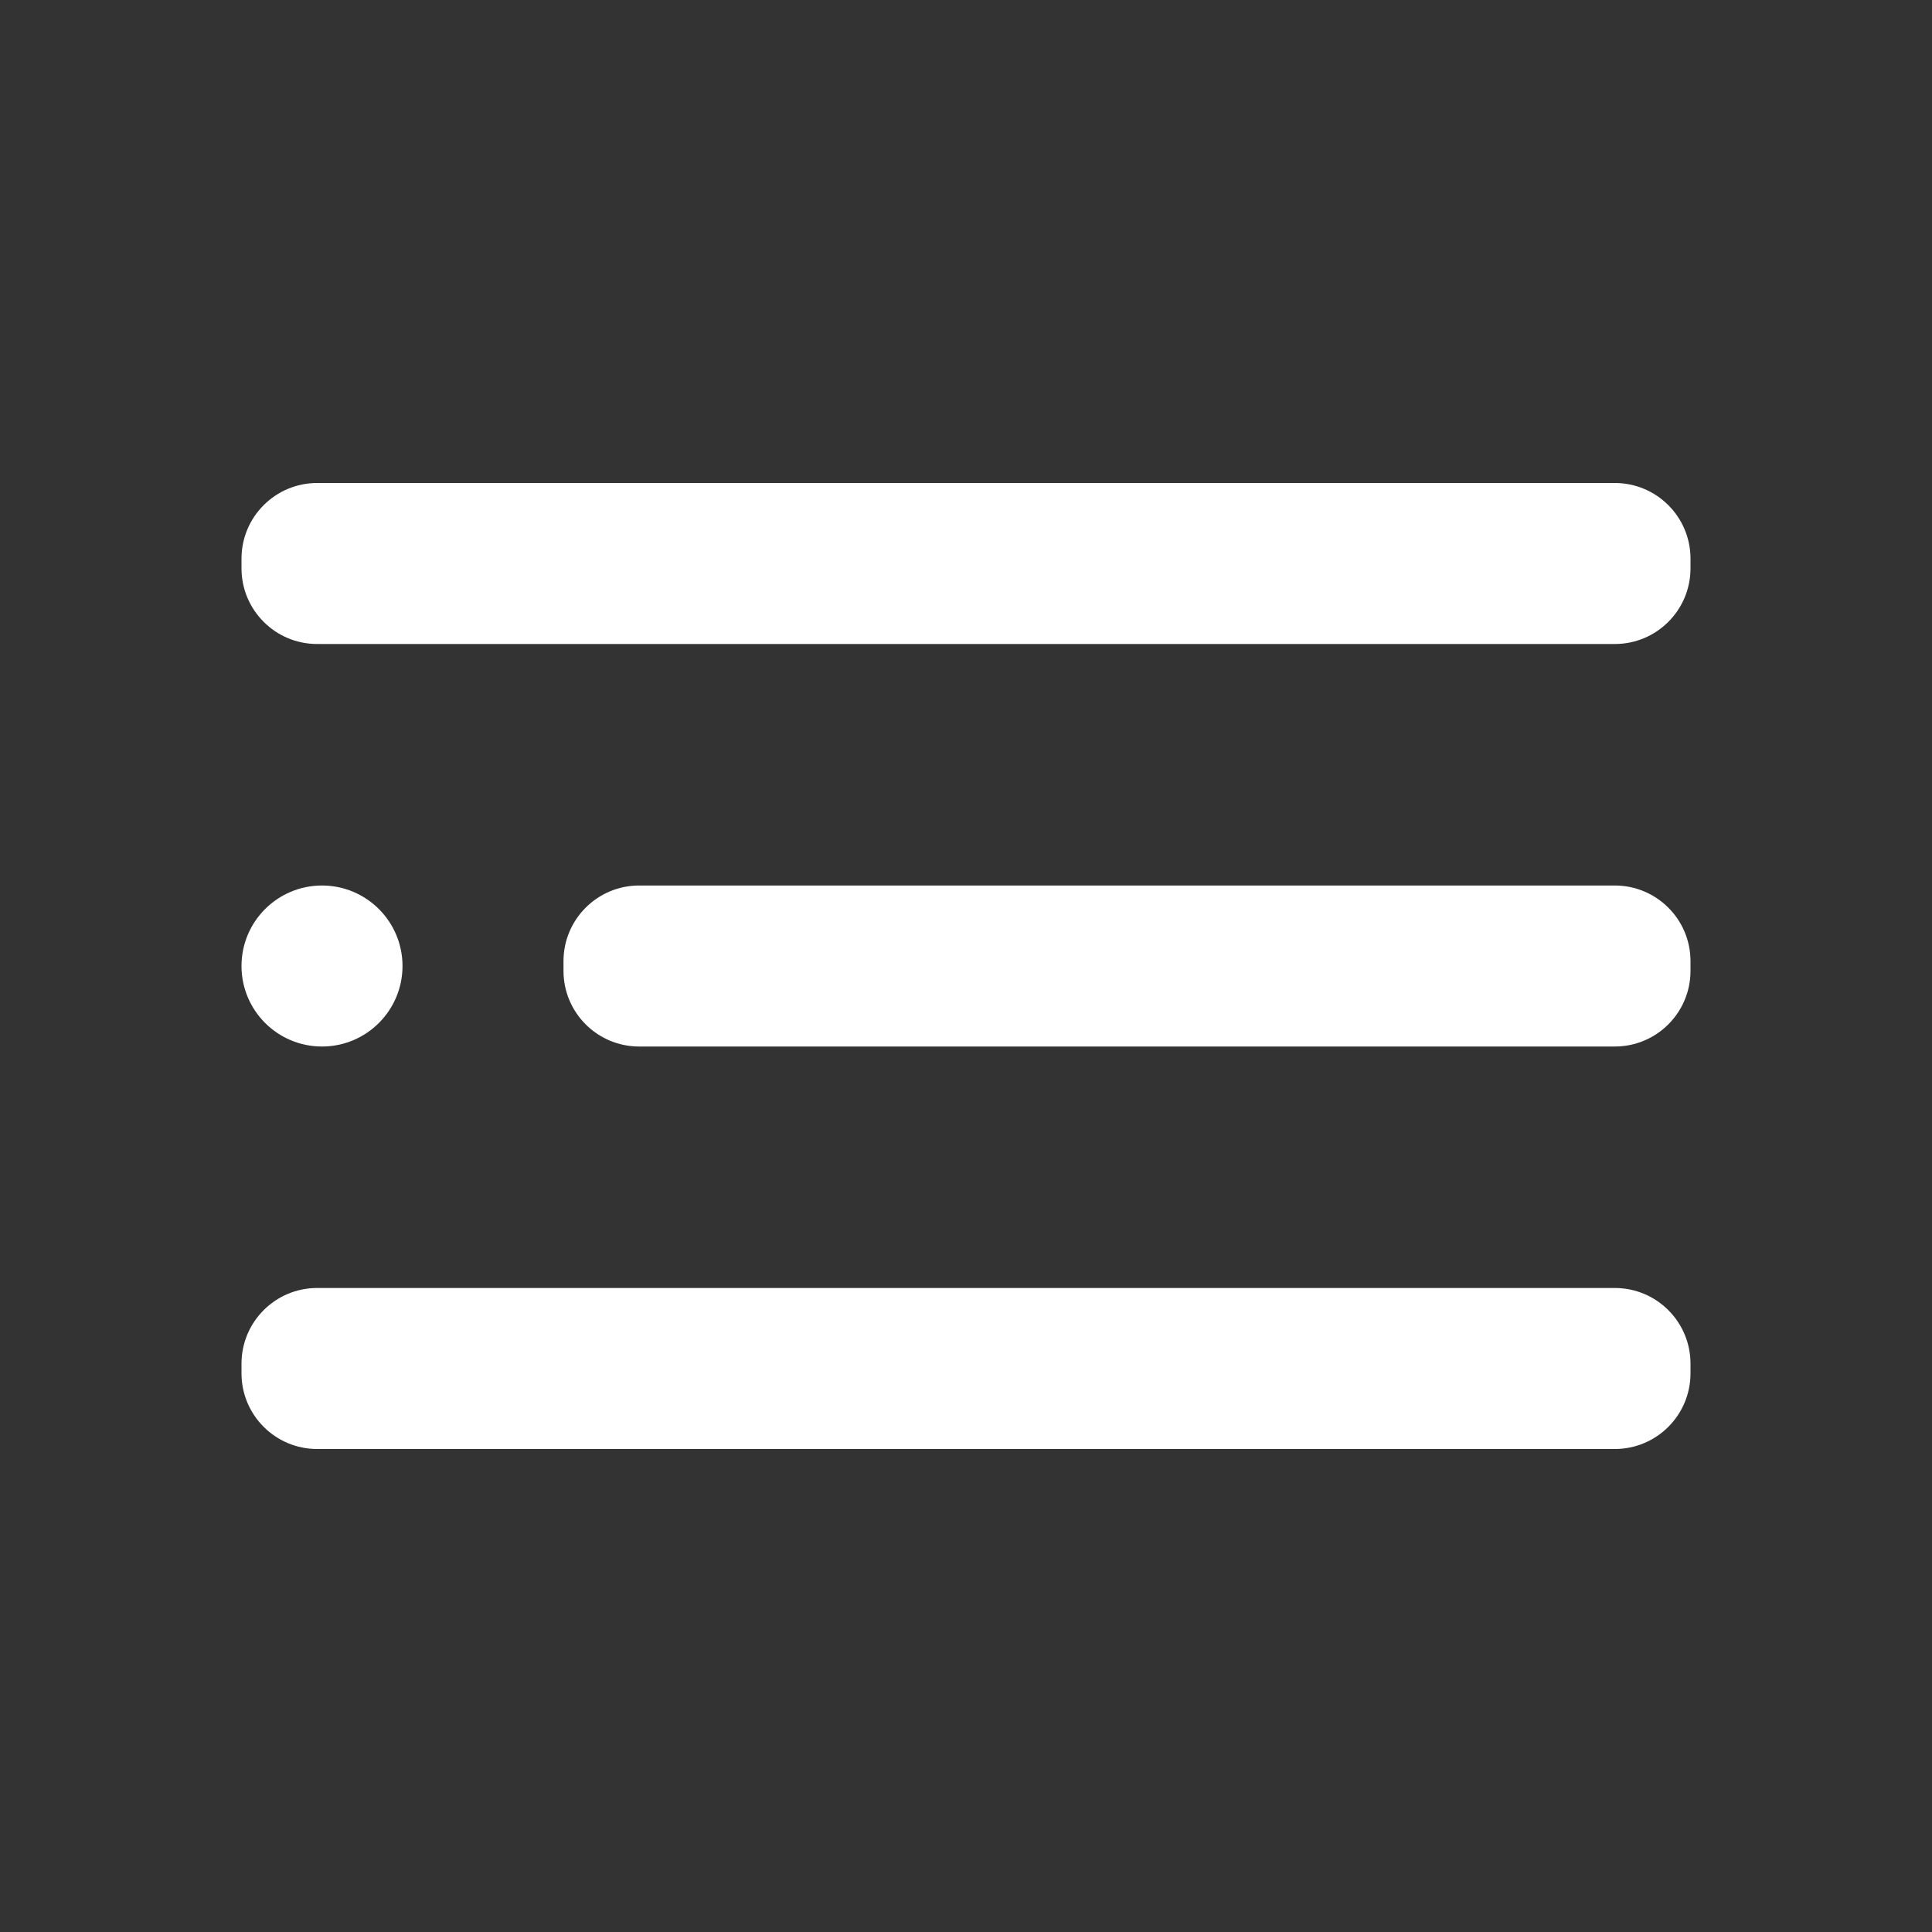
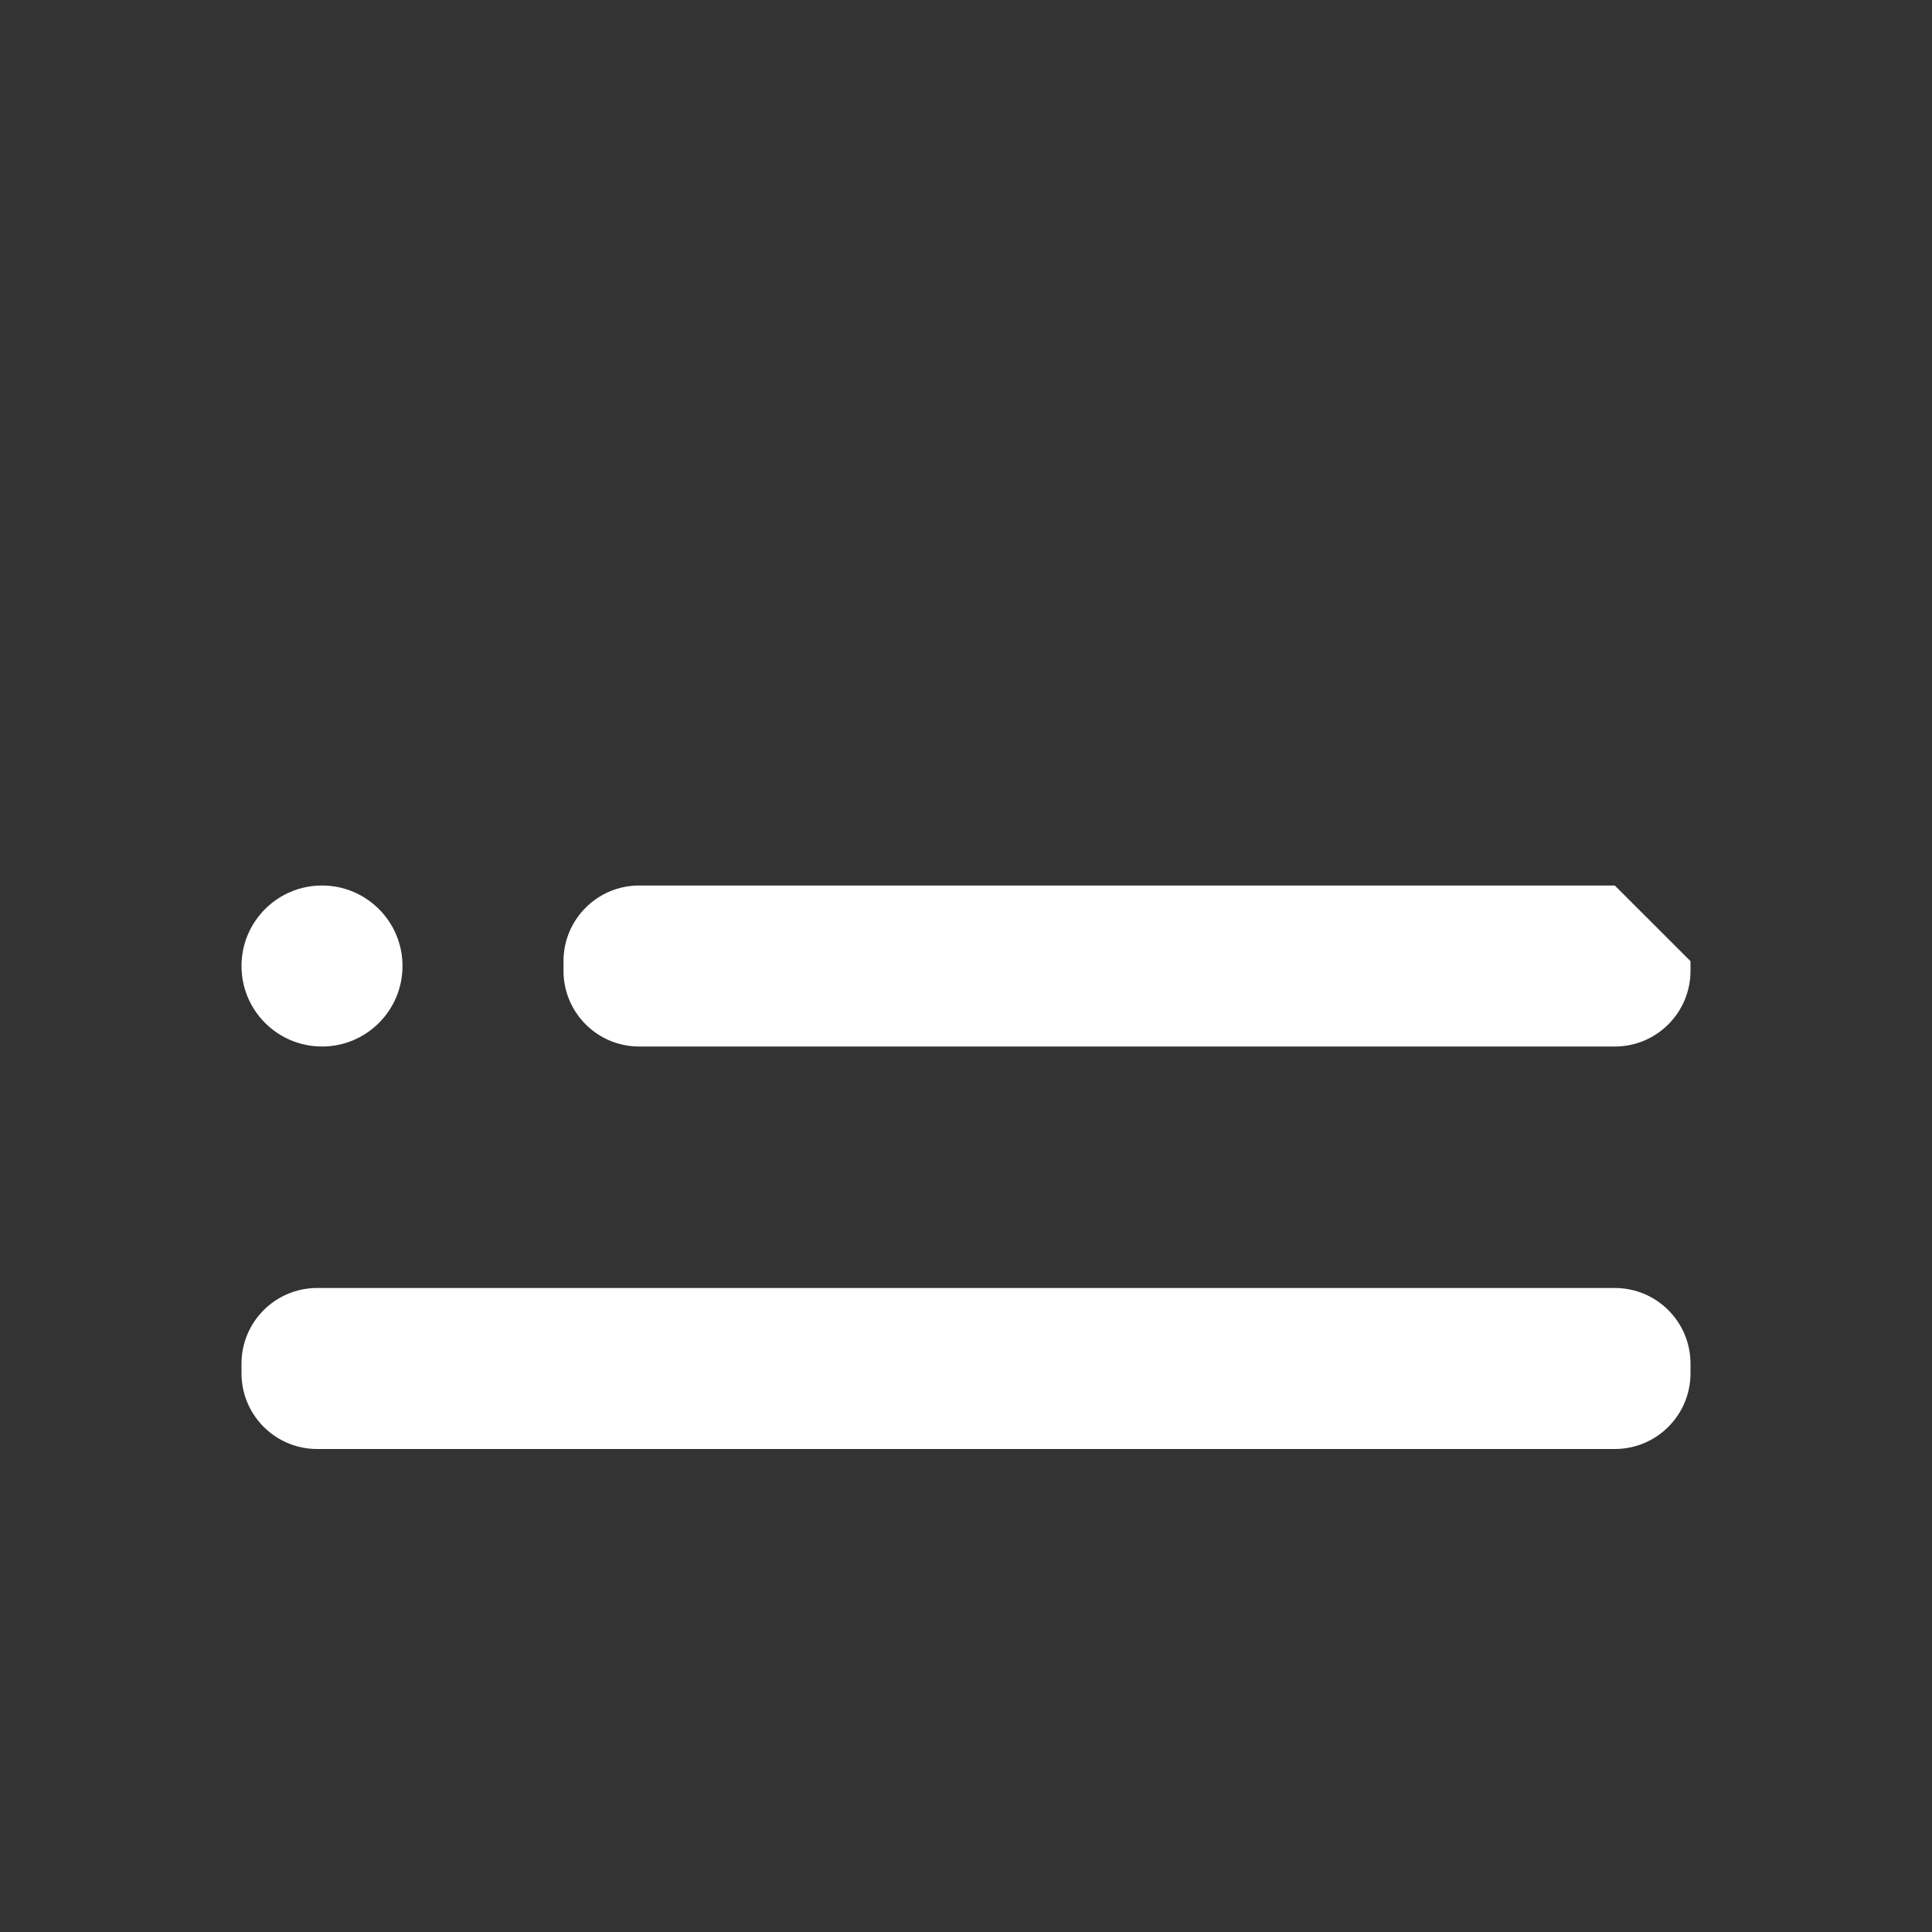
<svg xmlns="http://www.w3.org/2000/svg" viewBox="0 0 80.00 80.00" data-guides="{&quot;vertical&quot;:[],&quot;horizontal&quot;:[]}">
  <rect x="0" y="0" width="80.00" height="80.00" fill="#333333" stroke="none" />
  <path fill="#ffffff" stroke="none" fill-opacity="1" stroke-width="1" stroke-opacity="1" id="tSvgcedeb5cac" title="Path 1" d="M13.333 43.334C15.174 43.334 16.667 41.841 16.667 40C16.667 38.159 15.174 36.667 13.333 36.667C11.492 36.667 10 38.159 10 40C10 41.841 11.492 43.334 13.333 43.334Z" />
-   <path fill="#ffffff" stroke="none" fill-opacity="1" stroke-width="1" stroke-opacity="1" id="tSvga832cb0dce" title="Path 2" d="M66.866 36.667C53.4 36.667 39.933 36.667 26.466 36.667C24.736 36.667 23.333 38.07 23.333 39.8C23.333 39.934 23.333 40.067 23.333 40.2C23.333 41.931 24.736 43.334 26.466 43.334C39.933 43.334 53.4 43.334 66.866 43.334C68.597 43.334 70 41.931 70 40.2C70 40.067 70 39.934 70 39.8C70 38.07 68.597 36.667 66.866 36.667Z" />
+   <path fill="#ffffff" stroke="none" fill-opacity="1" stroke-width="1" stroke-opacity="1" id="tSvga832cb0dce" title="Path 2" d="M66.866 36.667C53.4 36.667 39.933 36.667 26.466 36.667C24.736 36.667 23.333 38.07 23.333 39.8C23.333 39.934 23.333 40.067 23.333 40.2C23.333 41.931 24.736 43.334 26.466 43.334C39.933 43.334 53.4 43.334 66.866 43.334C68.597 43.334 70 41.931 70 40.2C70 40.067 70 39.934 70 39.8Z" />
  <path fill="#ffffff" stroke="none" fill-opacity="1" stroke-width="1" stroke-opacity="1" id="tSvg13c3f699f40" title="Path 3" d="M66.867 53.333C48.956 53.333 31.044 53.333 13.133 53.333C11.403 53.333 10 54.736 10 56.466C10 56.6 10 56.733 10 56.866C10 58.597 11.403 60 13.133 60C31.044 60 48.956 60 66.867 60C68.597 60 70 58.597 70 56.866C70 56.733 70 56.6 70 56.466C70 54.736 68.597 53.333 66.867 53.333Z" />
-   <path fill="#ffffff" stroke="none" fill-opacity="1" stroke-width="1" stroke-opacity="1" id="tSvgbcb87f0c7a" title="Path 4" d="M66.867 20C48.956 20 31.044 20 13.133 20C11.403 20 10 21.403 10 23.133C10 23.267 10 23.4 10 23.533C10 25.264 11.403 26.667 13.133 26.667C31.044 26.667 48.956 26.667 66.867 26.667C68.597 26.667 70 25.264 70 23.533C70 23.4 70 23.267 70 23.133C70 21.403 68.597 20 66.867 20Z" />
  <defs />
</svg>